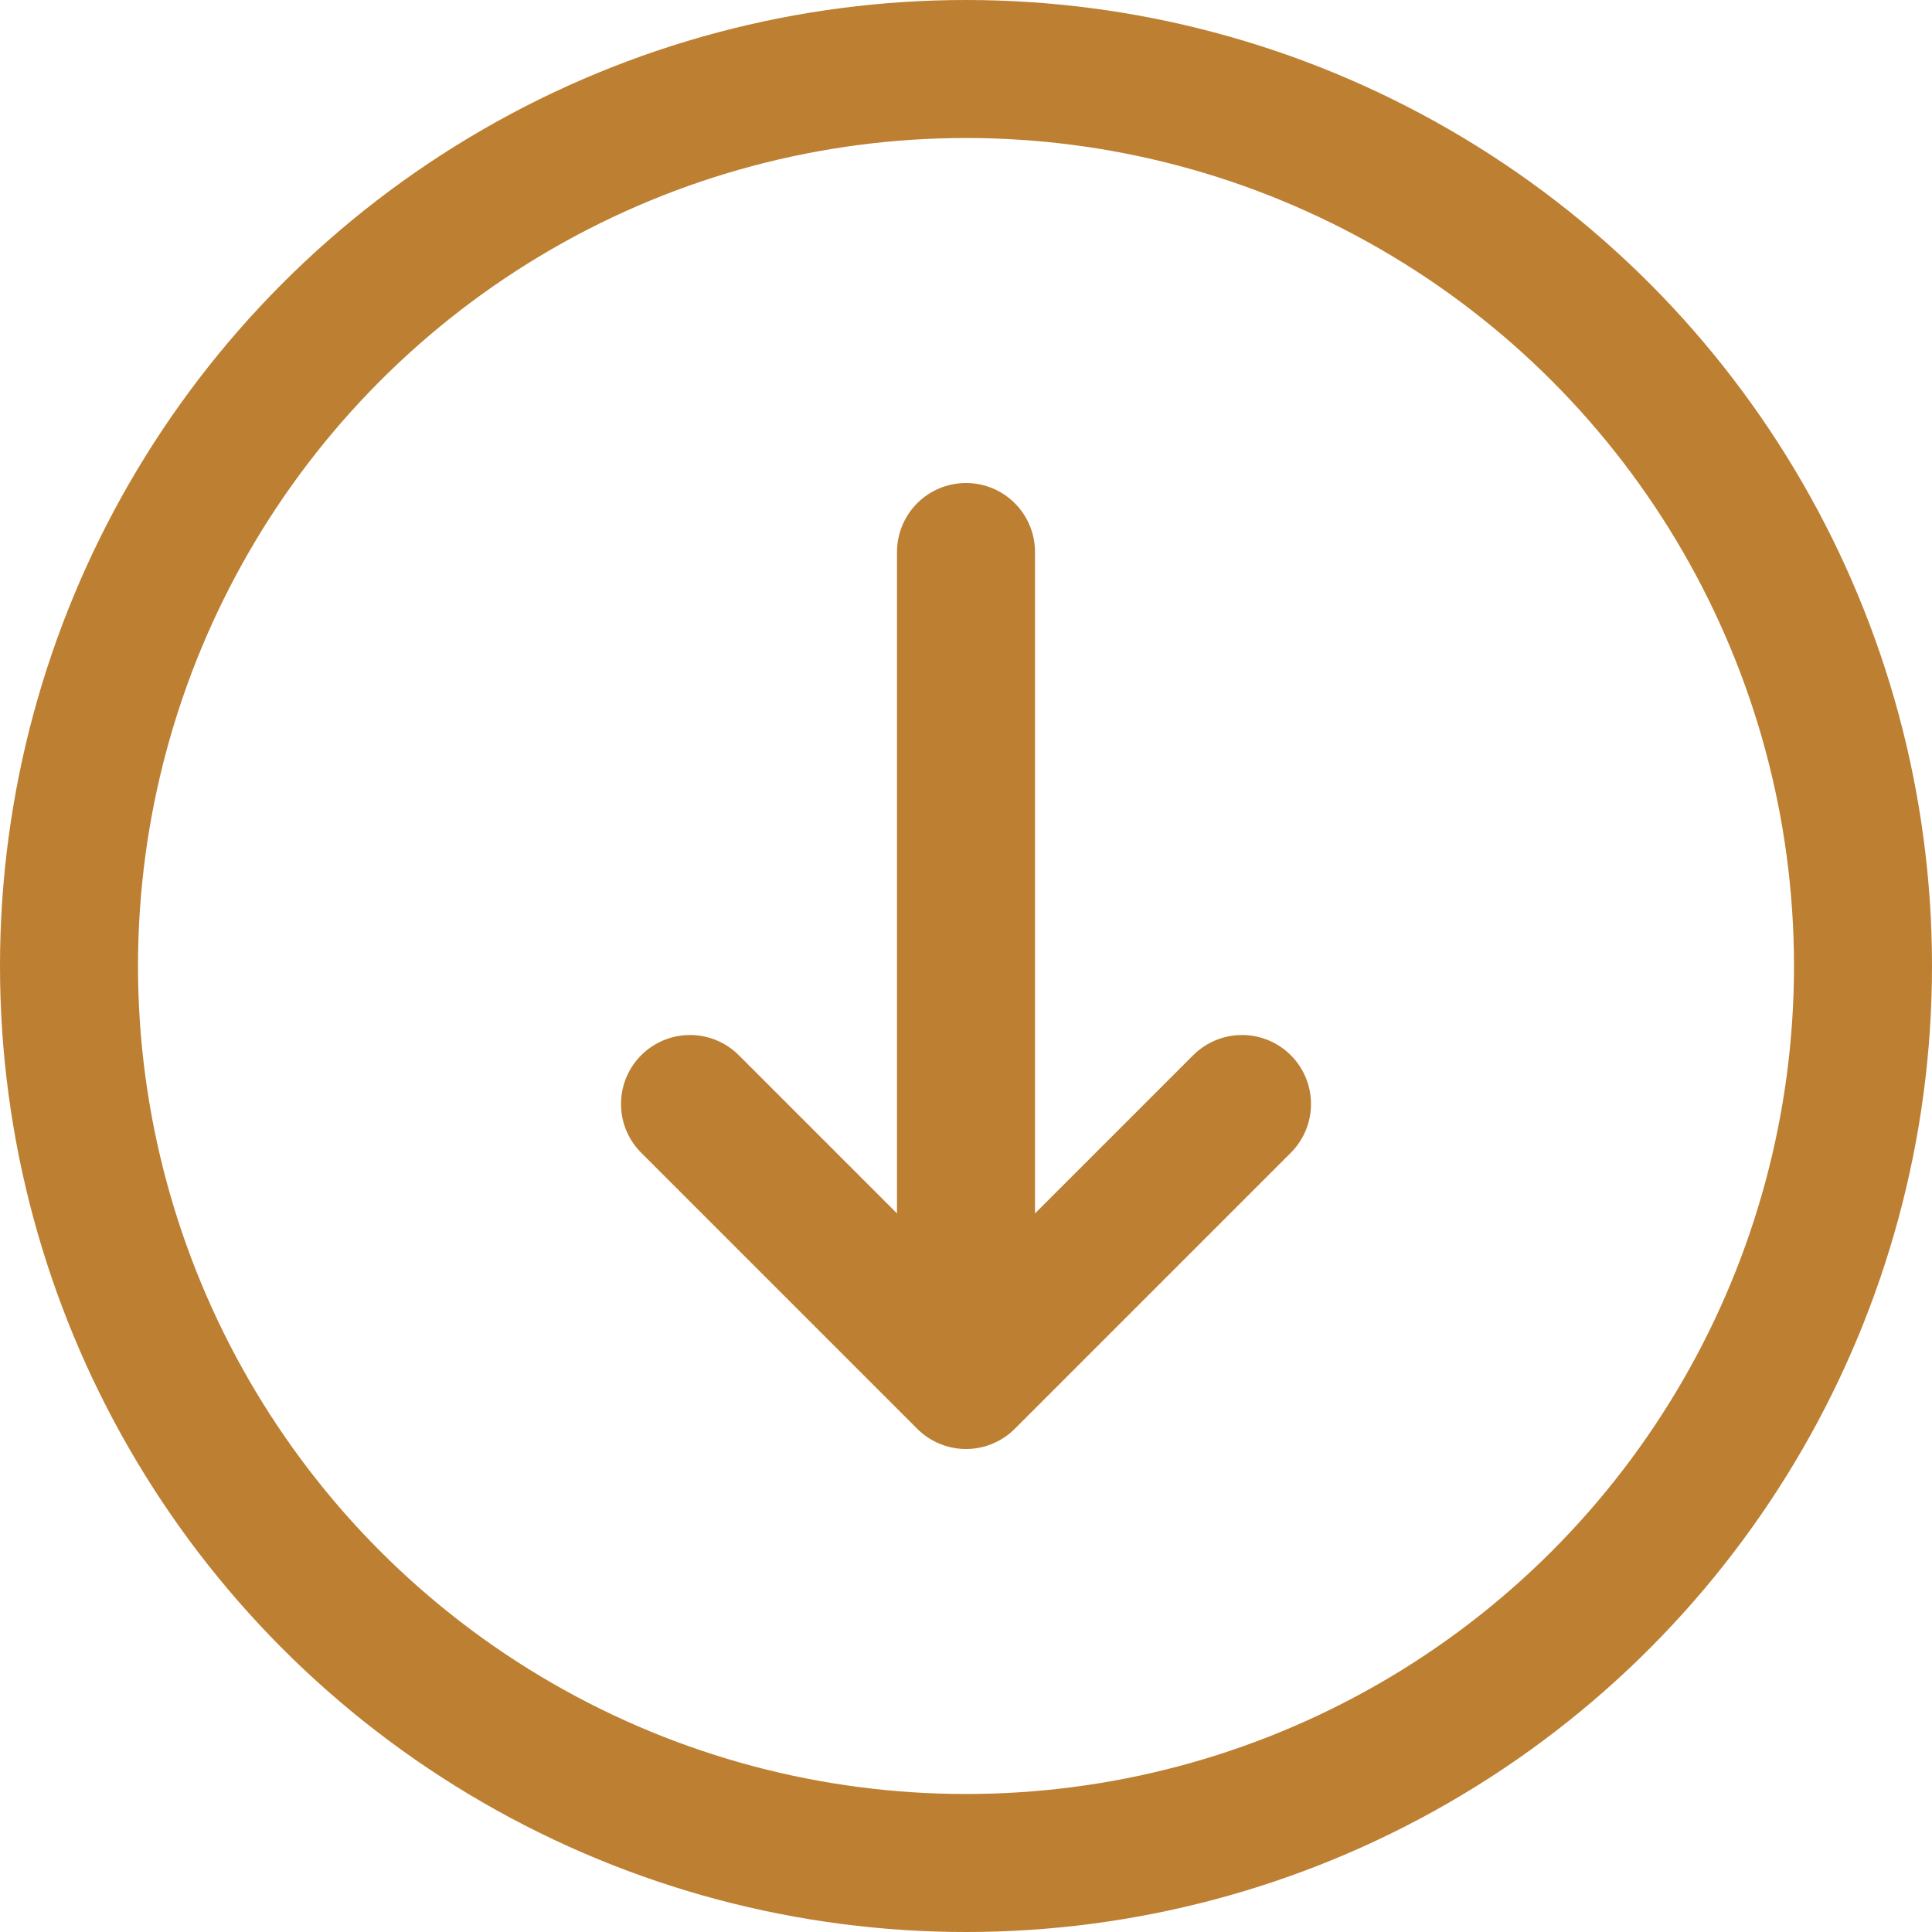
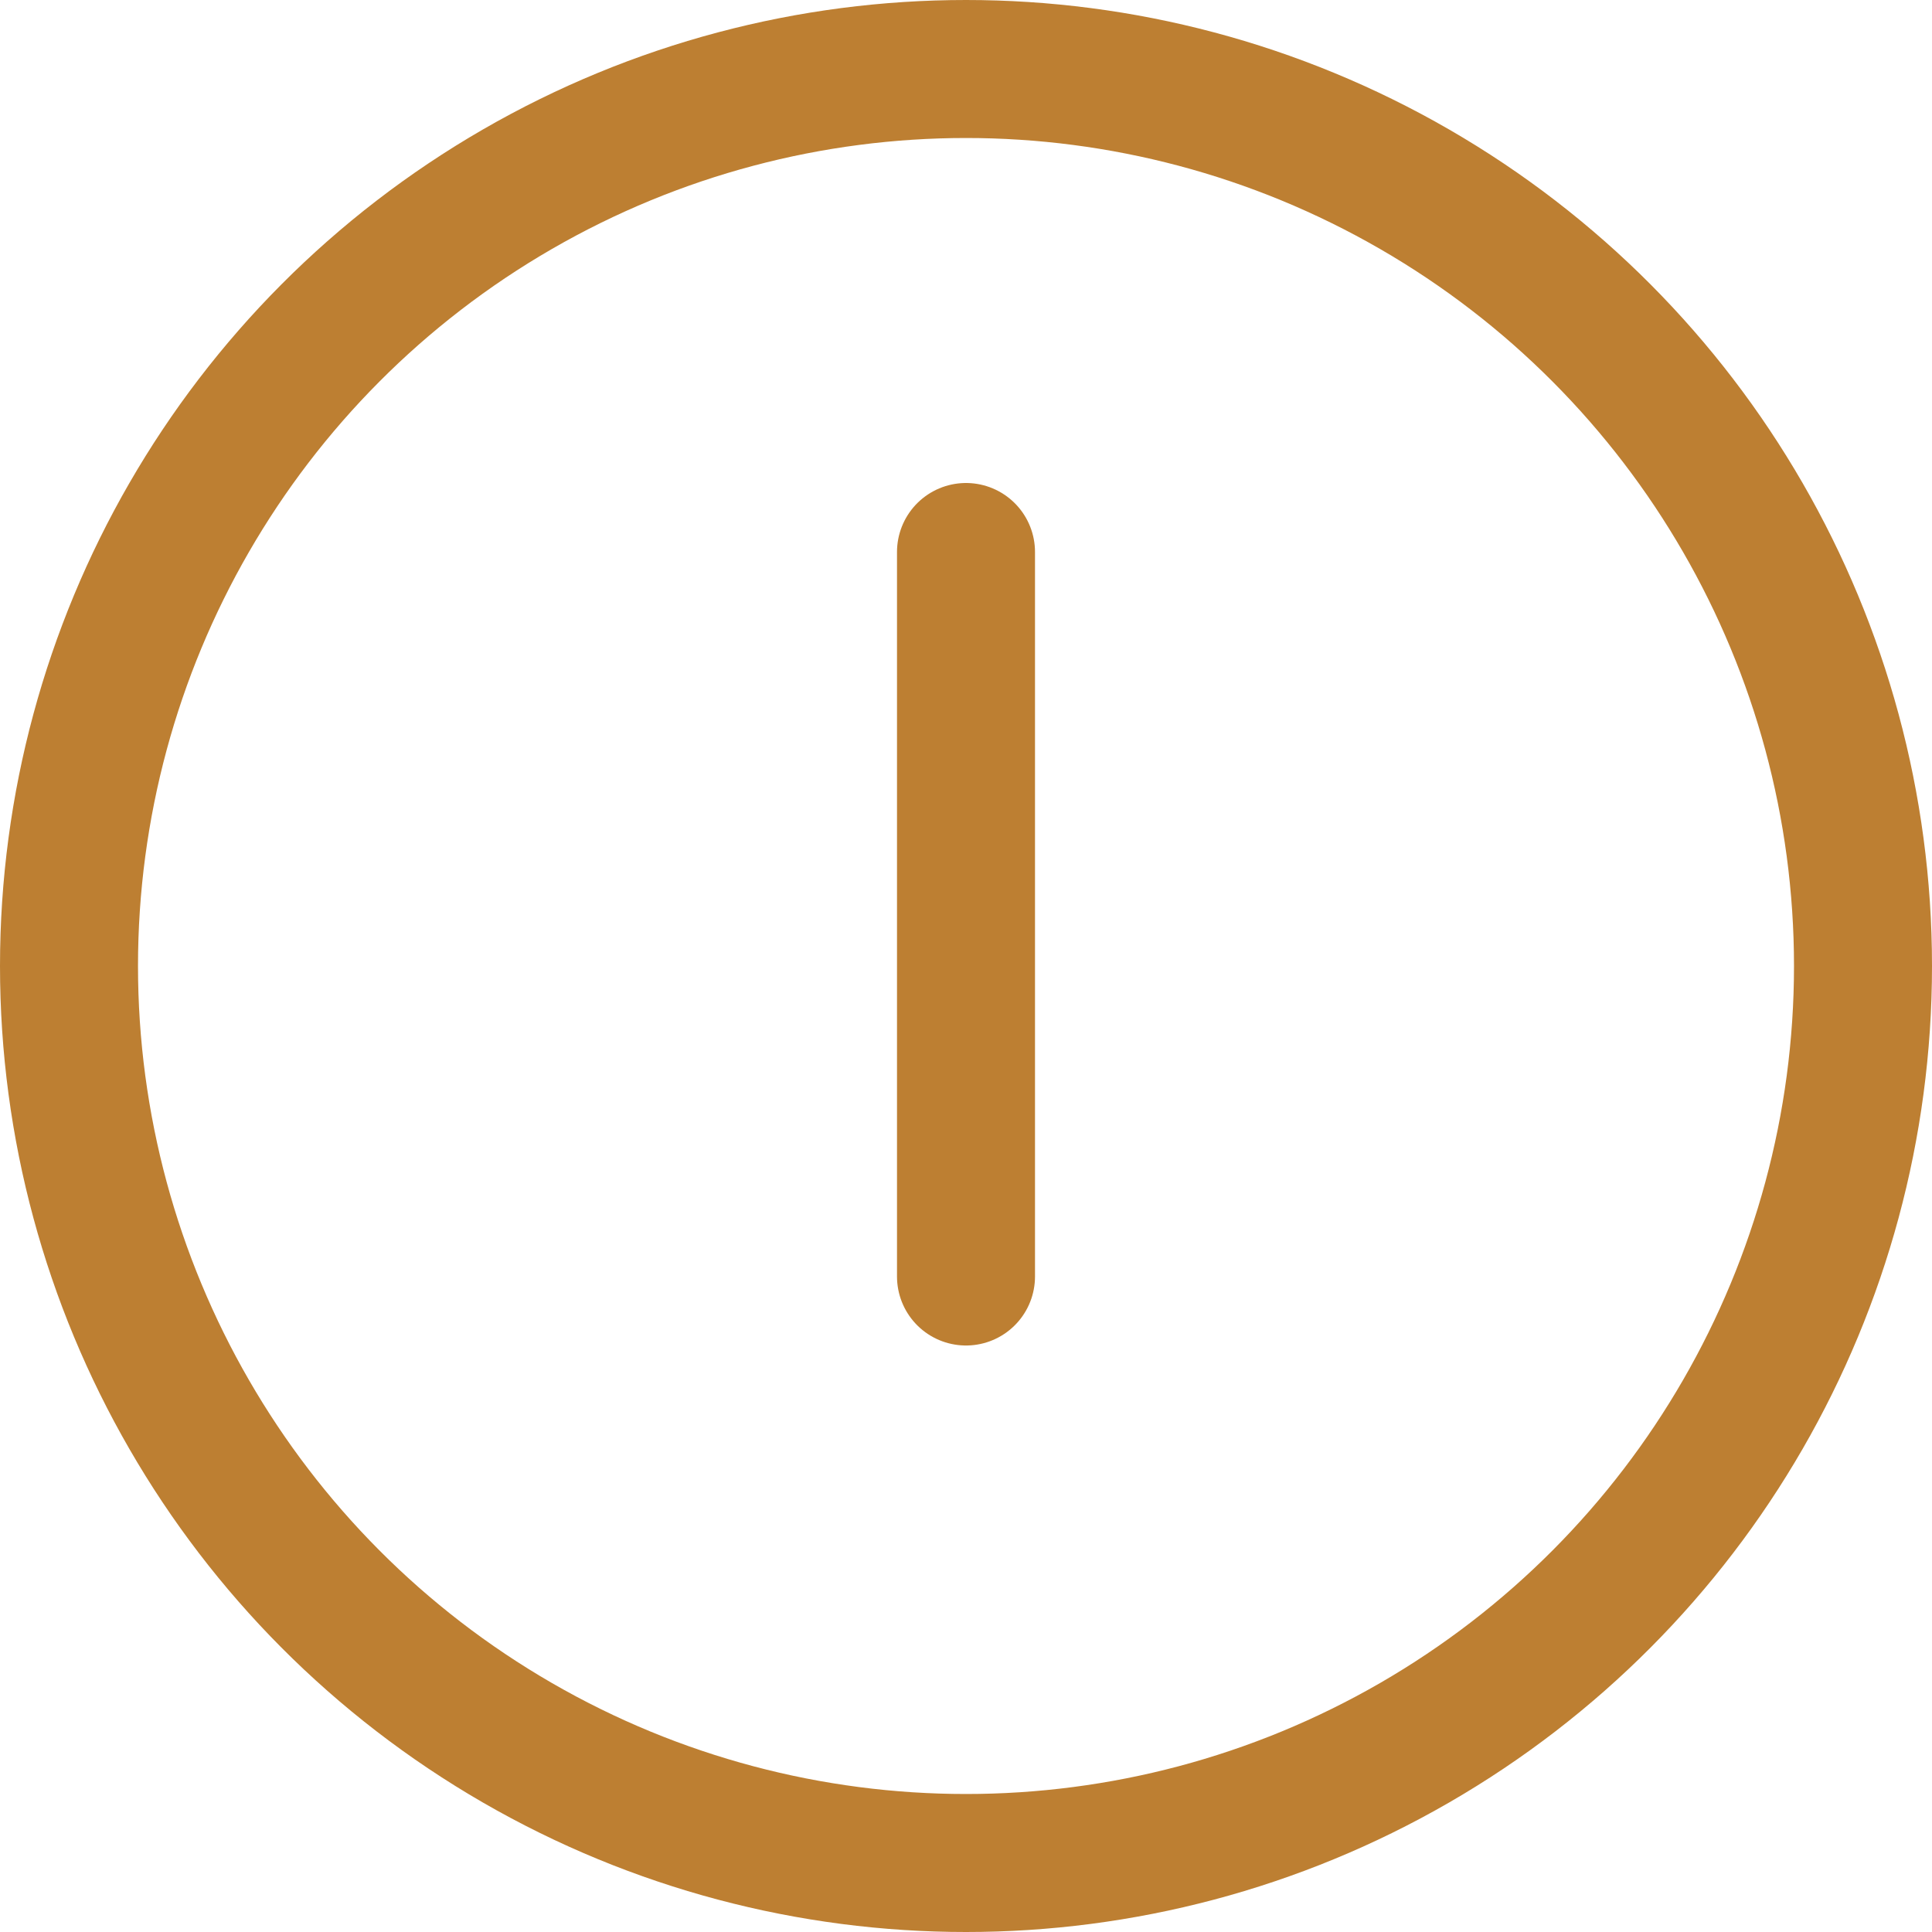
<svg xmlns="http://www.w3.org/2000/svg" width="14px" height="14px" viewBox="0 0 14 14" version="1.1">
  <title>Group</title>
  <g id="Symbols" stroke="none" stroke-width="1" fill="none" fill-rule="evenodd">
    <g id="component/link/download-drawing" transform="translate(0, -4)" stroke="#BD7F32">
      <g id="Group" transform="translate(0, 4)">
        <circle id="Oval" cx="7" cy="7" r="6.5" />
-         <polyline id="Line-4" stroke-linecap="round" stroke-linejoin="round" points="5 8 7 10 9 8" />
        <line x1="7" y1="4" x2="7" y2="9.25" id="Line-3" stroke-linecap="round" stroke-linejoin="round" />
      </g>
    </g>
  </g>
</svg>